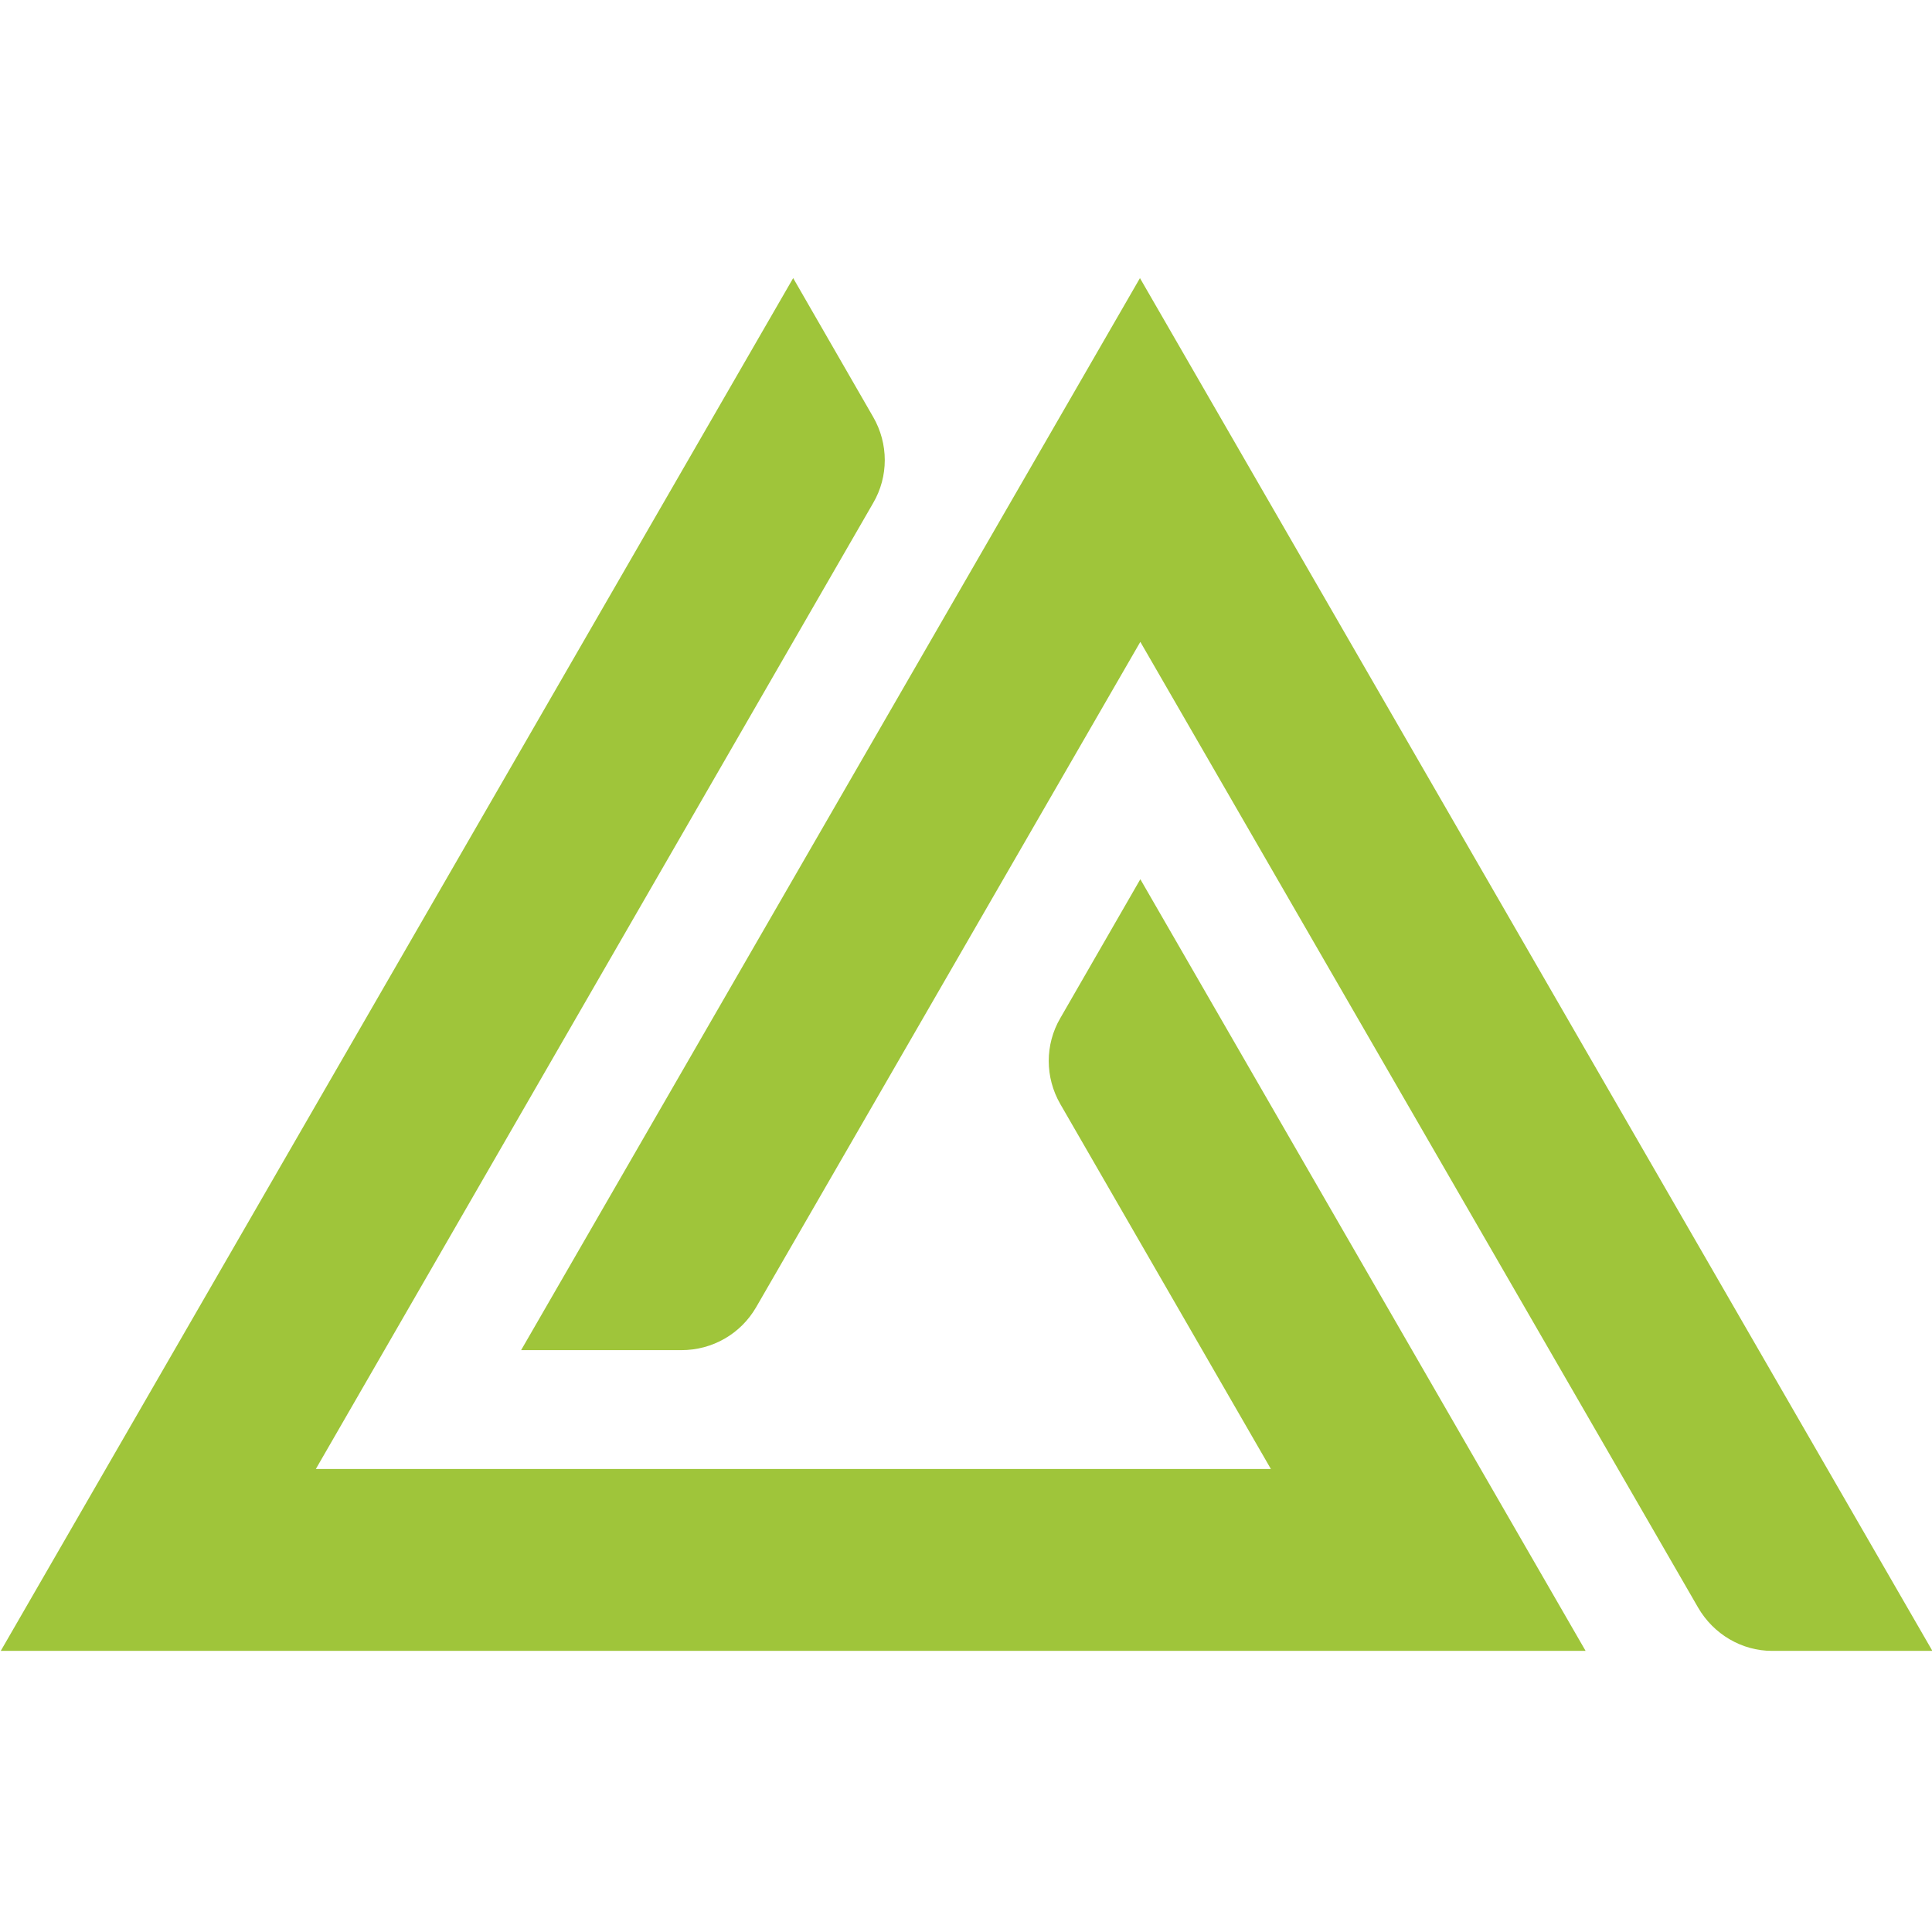
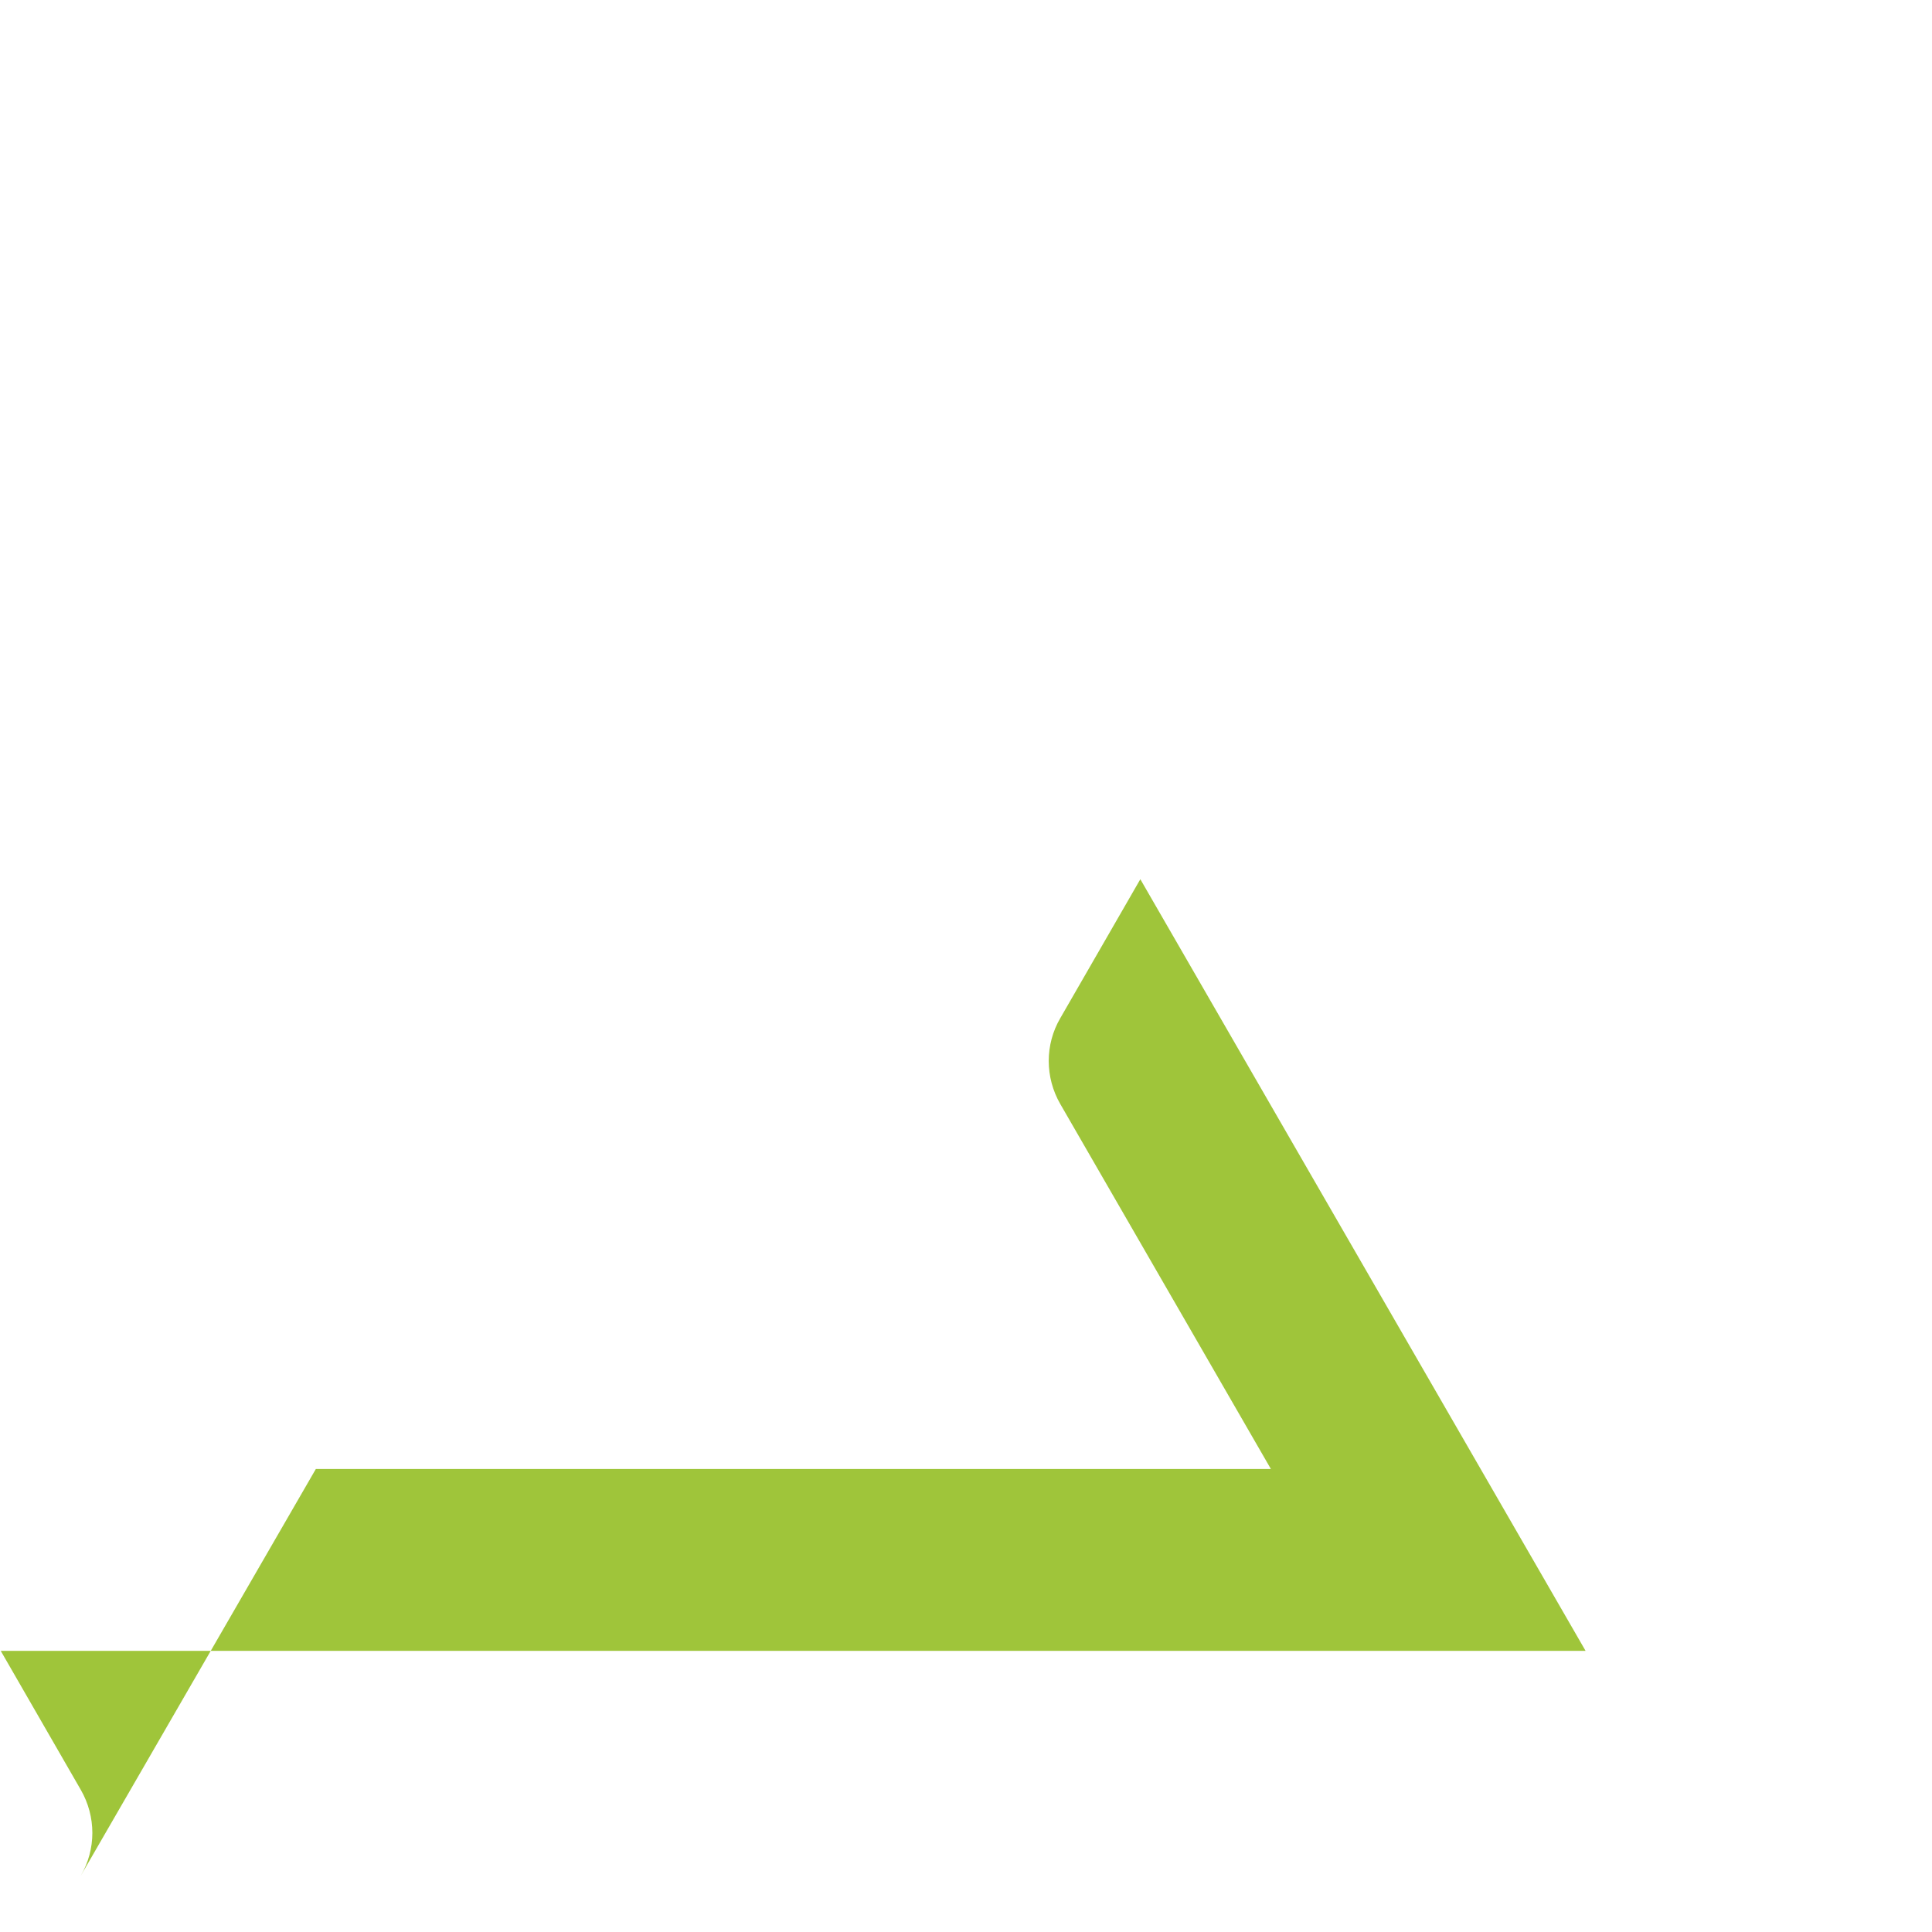
<svg xmlns="http://www.w3.org/2000/svg" version="1.1" id="Calque_1" x="0px" y="0px" viewBox="0 0 512 512" style="enable-background:new 0 0 512 512;" xml:space="preserve">
  <style type="text/css">
	.st0{fill:#9FC53A;}
</style>
  <g>
-     <path class="st0" d="M0.2,437.5l210-363.8l21.2,36.8c4.1,7.1,4.1,15.8,0,22.8L83.7,389.3h253.1L281,292.6c-4.1-7.1-4.1-15.8,0-22.8   l21.2-36.8l118,204.5H0.2z" />
-     <path class="st0" d="M450,426L302.2,170.1L200.4,346.4c-4.1,7.1-11.6,11.4-19.8,11.4h-42.5l164-284.1l210,363.8h-42.5   C461.6,437.5,454.1,433.1,450,426z" />
+     <path class="st0" d="M0.2,437.5l21.2,36.8c4.1,7.1,4.1,15.8,0,22.8L83.7,389.3h253.1L281,292.6c-4.1-7.1-4.1-15.8,0-22.8   l21.2-36.8l118,204.5H0.2z" />
  </g>
</svg>